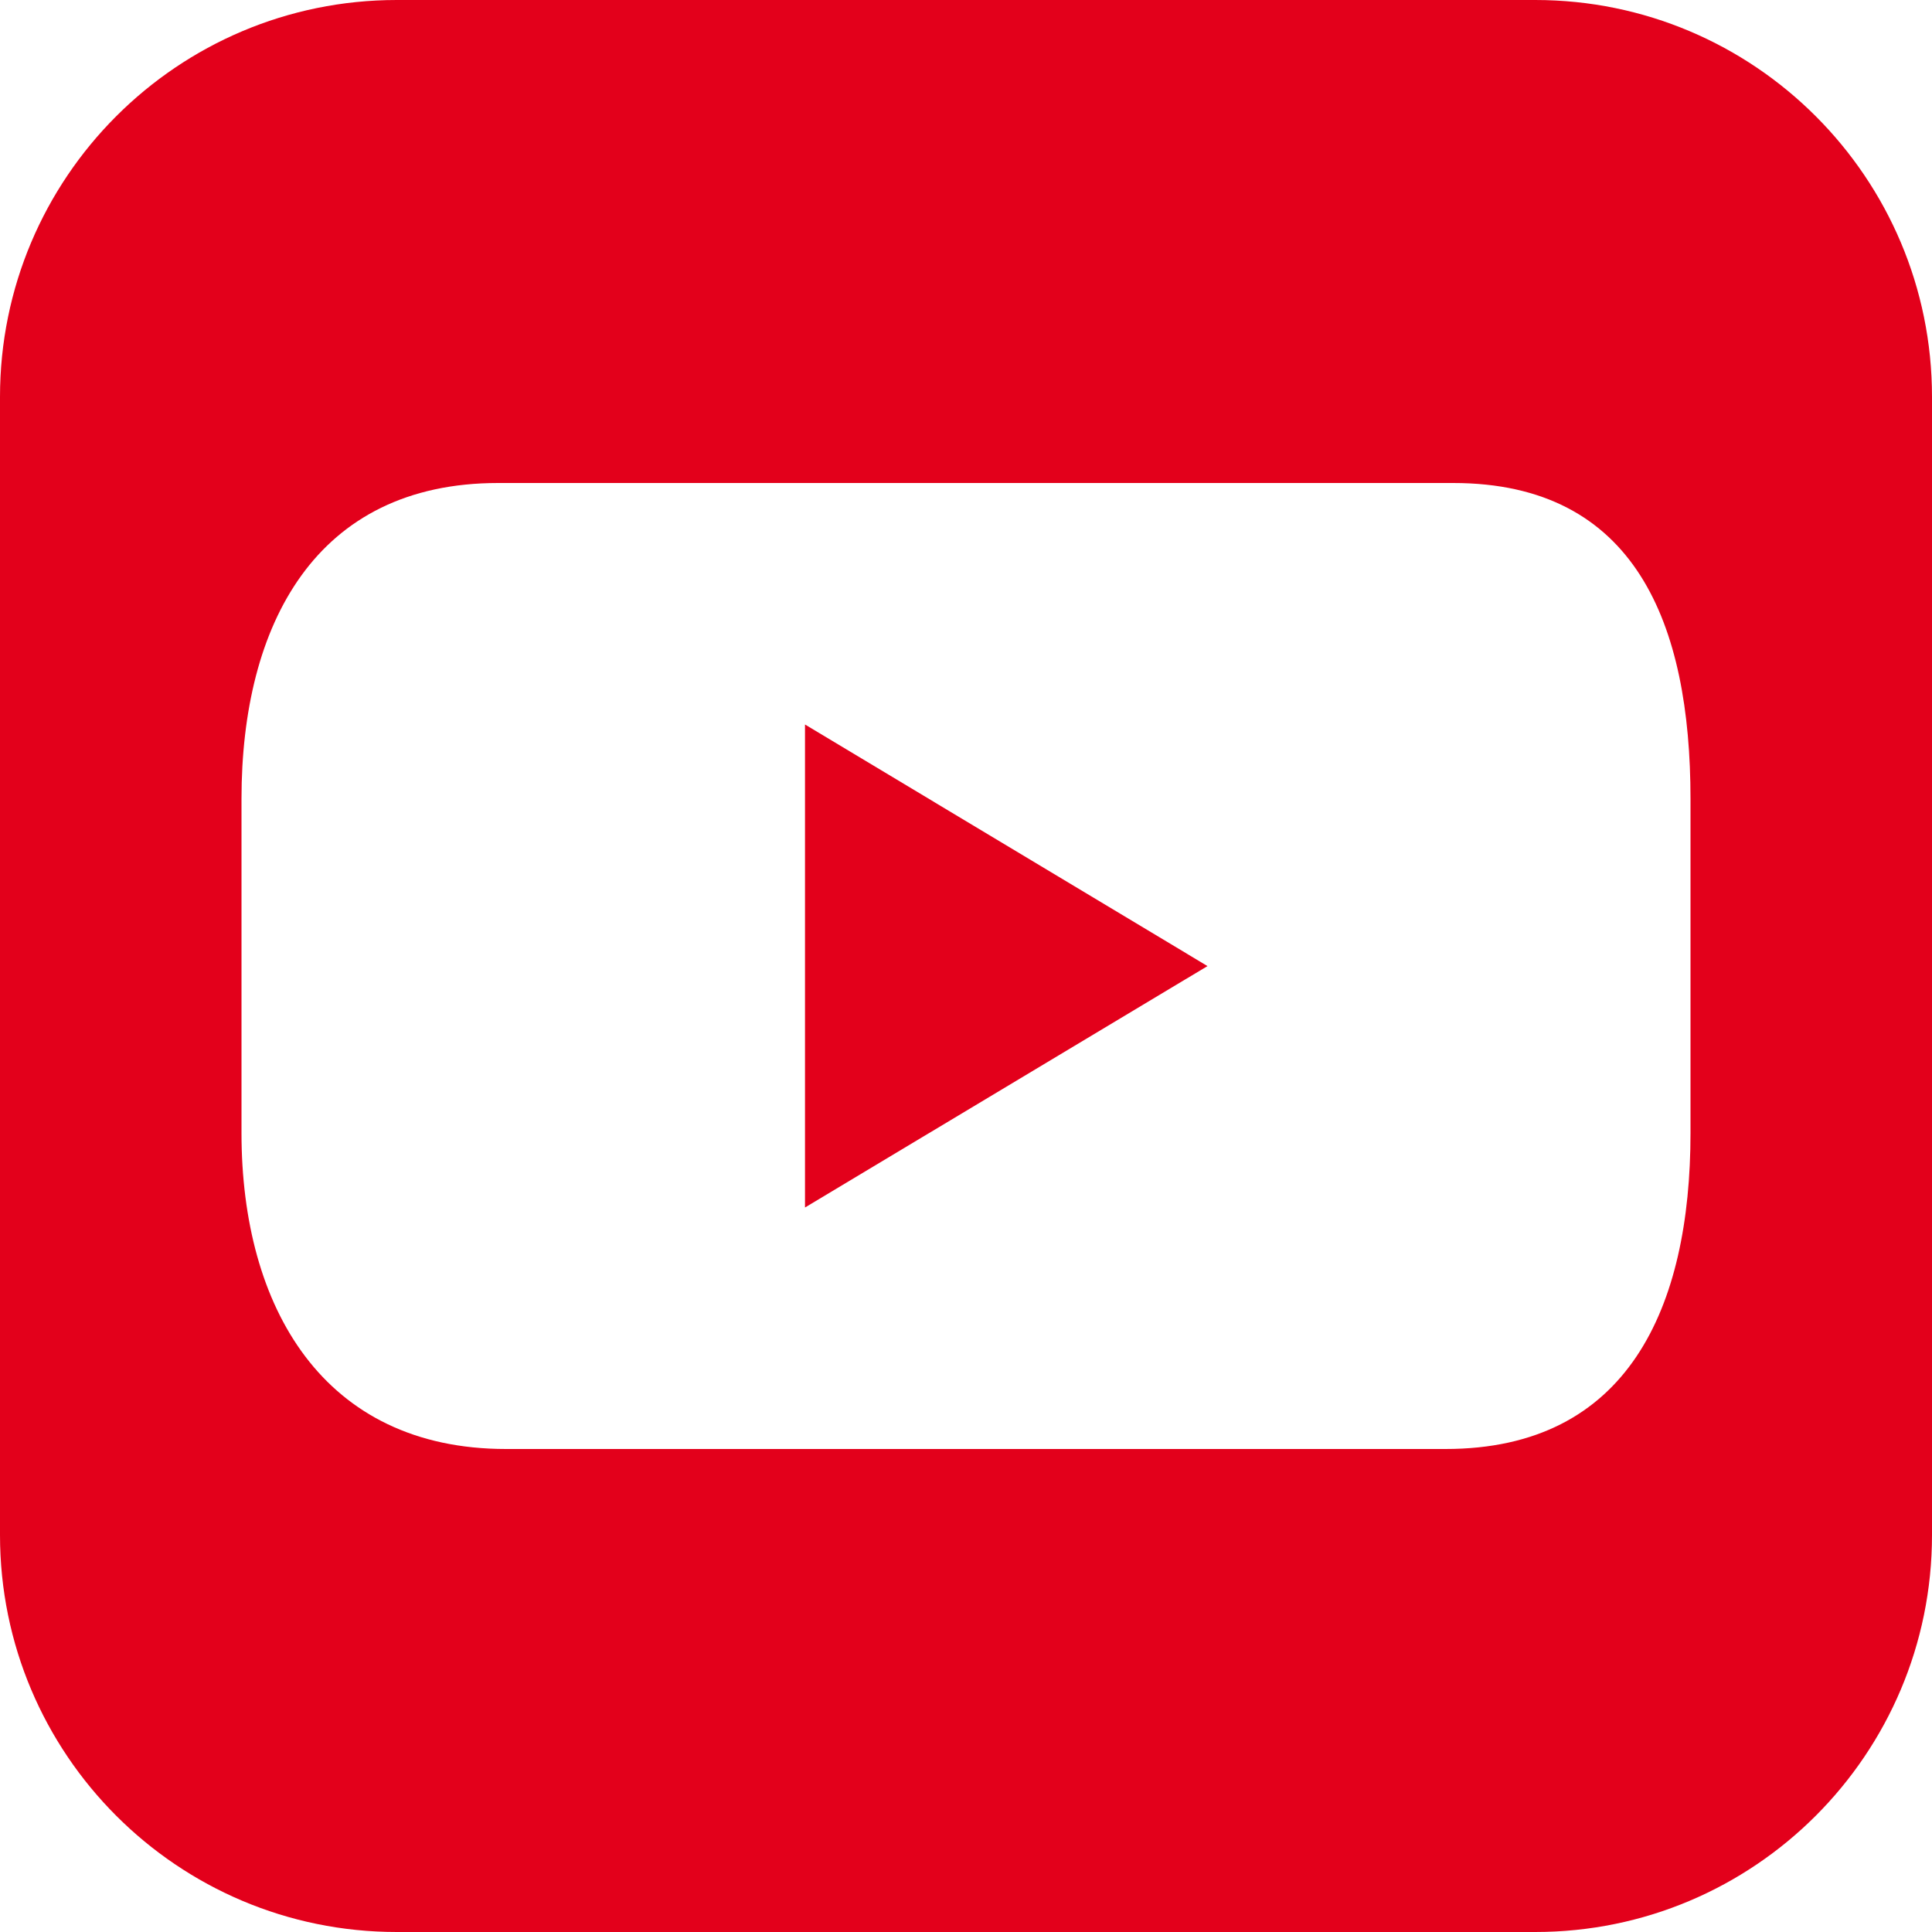
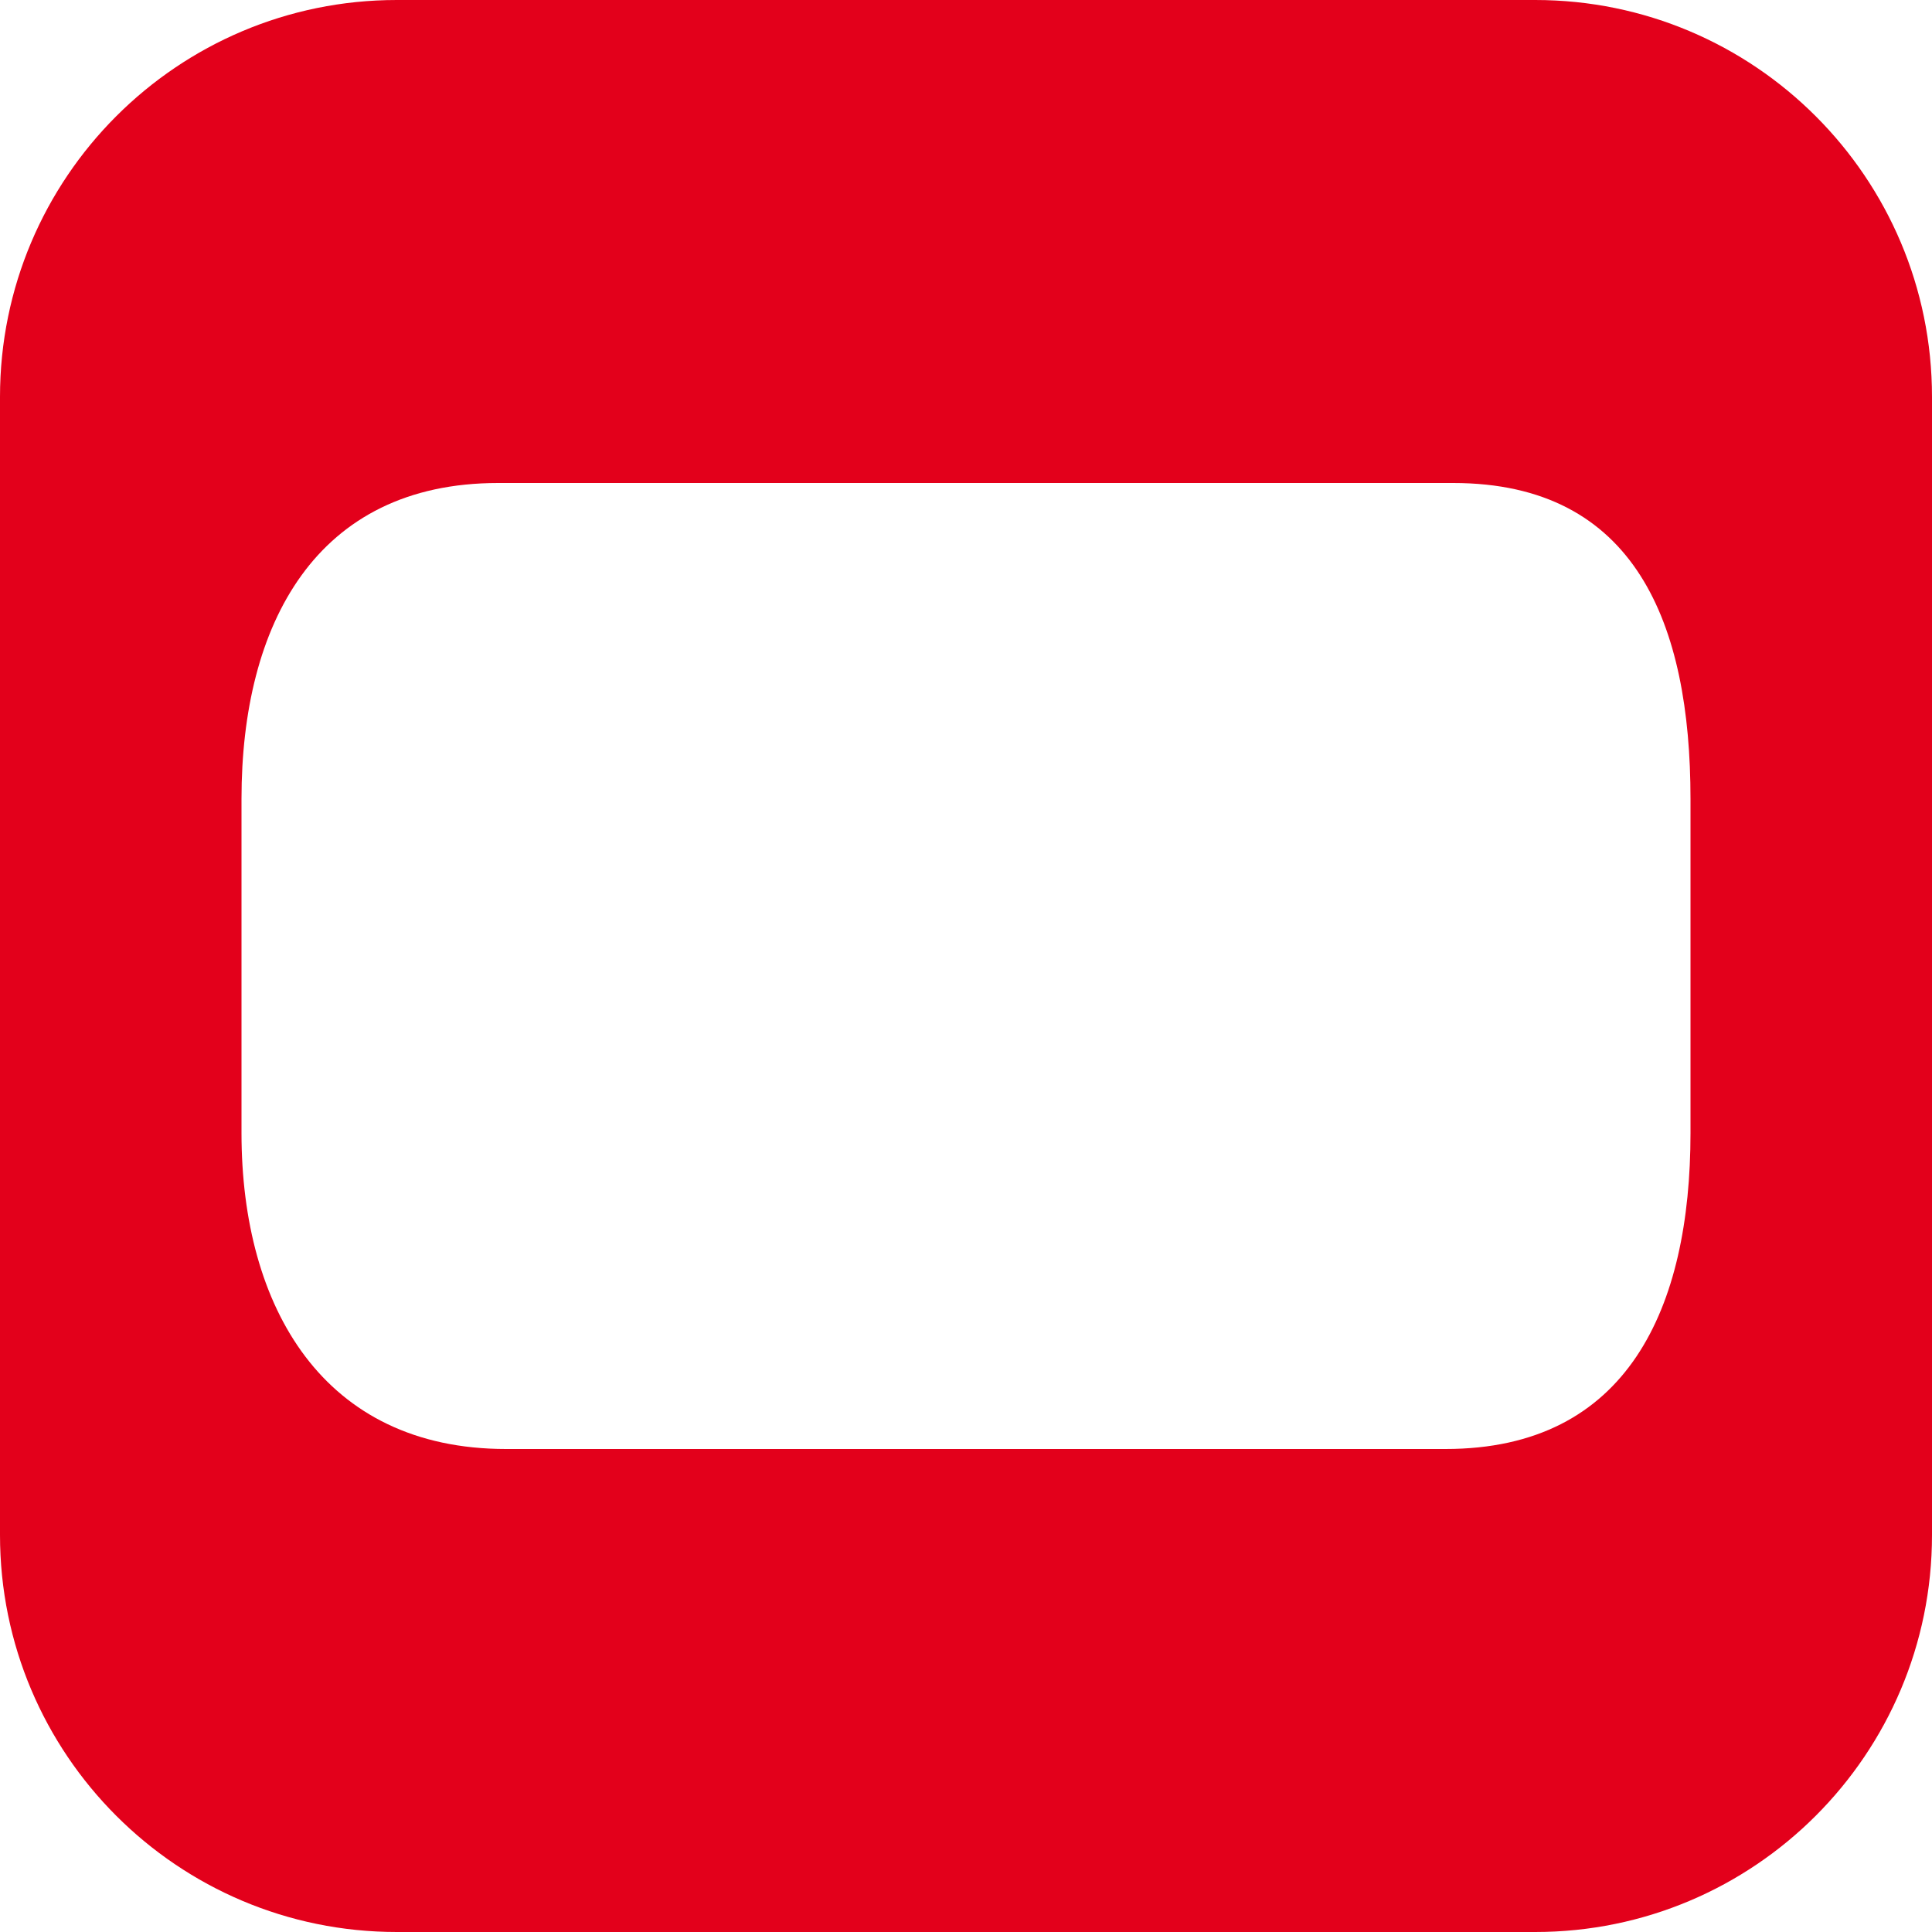
<svg xmlns="http://www.w3.org/2000/svg" width="24" height="24" viewBox="0 0 24 24" fill="none">
  <g id="1-icons/24/social/youtube">
    <path id="Fill 1" fill-rule="evenodd" clip-rule="evenodd" d="M21 14.075C21 16.243 20.225 18 17.957 18H6.286C4.017 18 3 16.243 3 14.075V9.924C3 7.756 3.921 6 6.188 6H18.052C20.321 6 21 7.756 21 9.924V14.075ZM19.071 0H4.929C2.206 0 0 2.208 0 4.93V19.069C0 21.792 2.206 24 4.929 24H19.071C21.793 24 24 21.792 24 19.069V4.93C24 2.208 21.793 0 19.071 0Z" fill="#E3001B" />
-     <path id="Fill 2" fill-rule="evenodd" clip-rule="evenodd" d="M10 9L15 12.001L10 15V9Z" fill="#E3001B" />
  </g>
</svg>